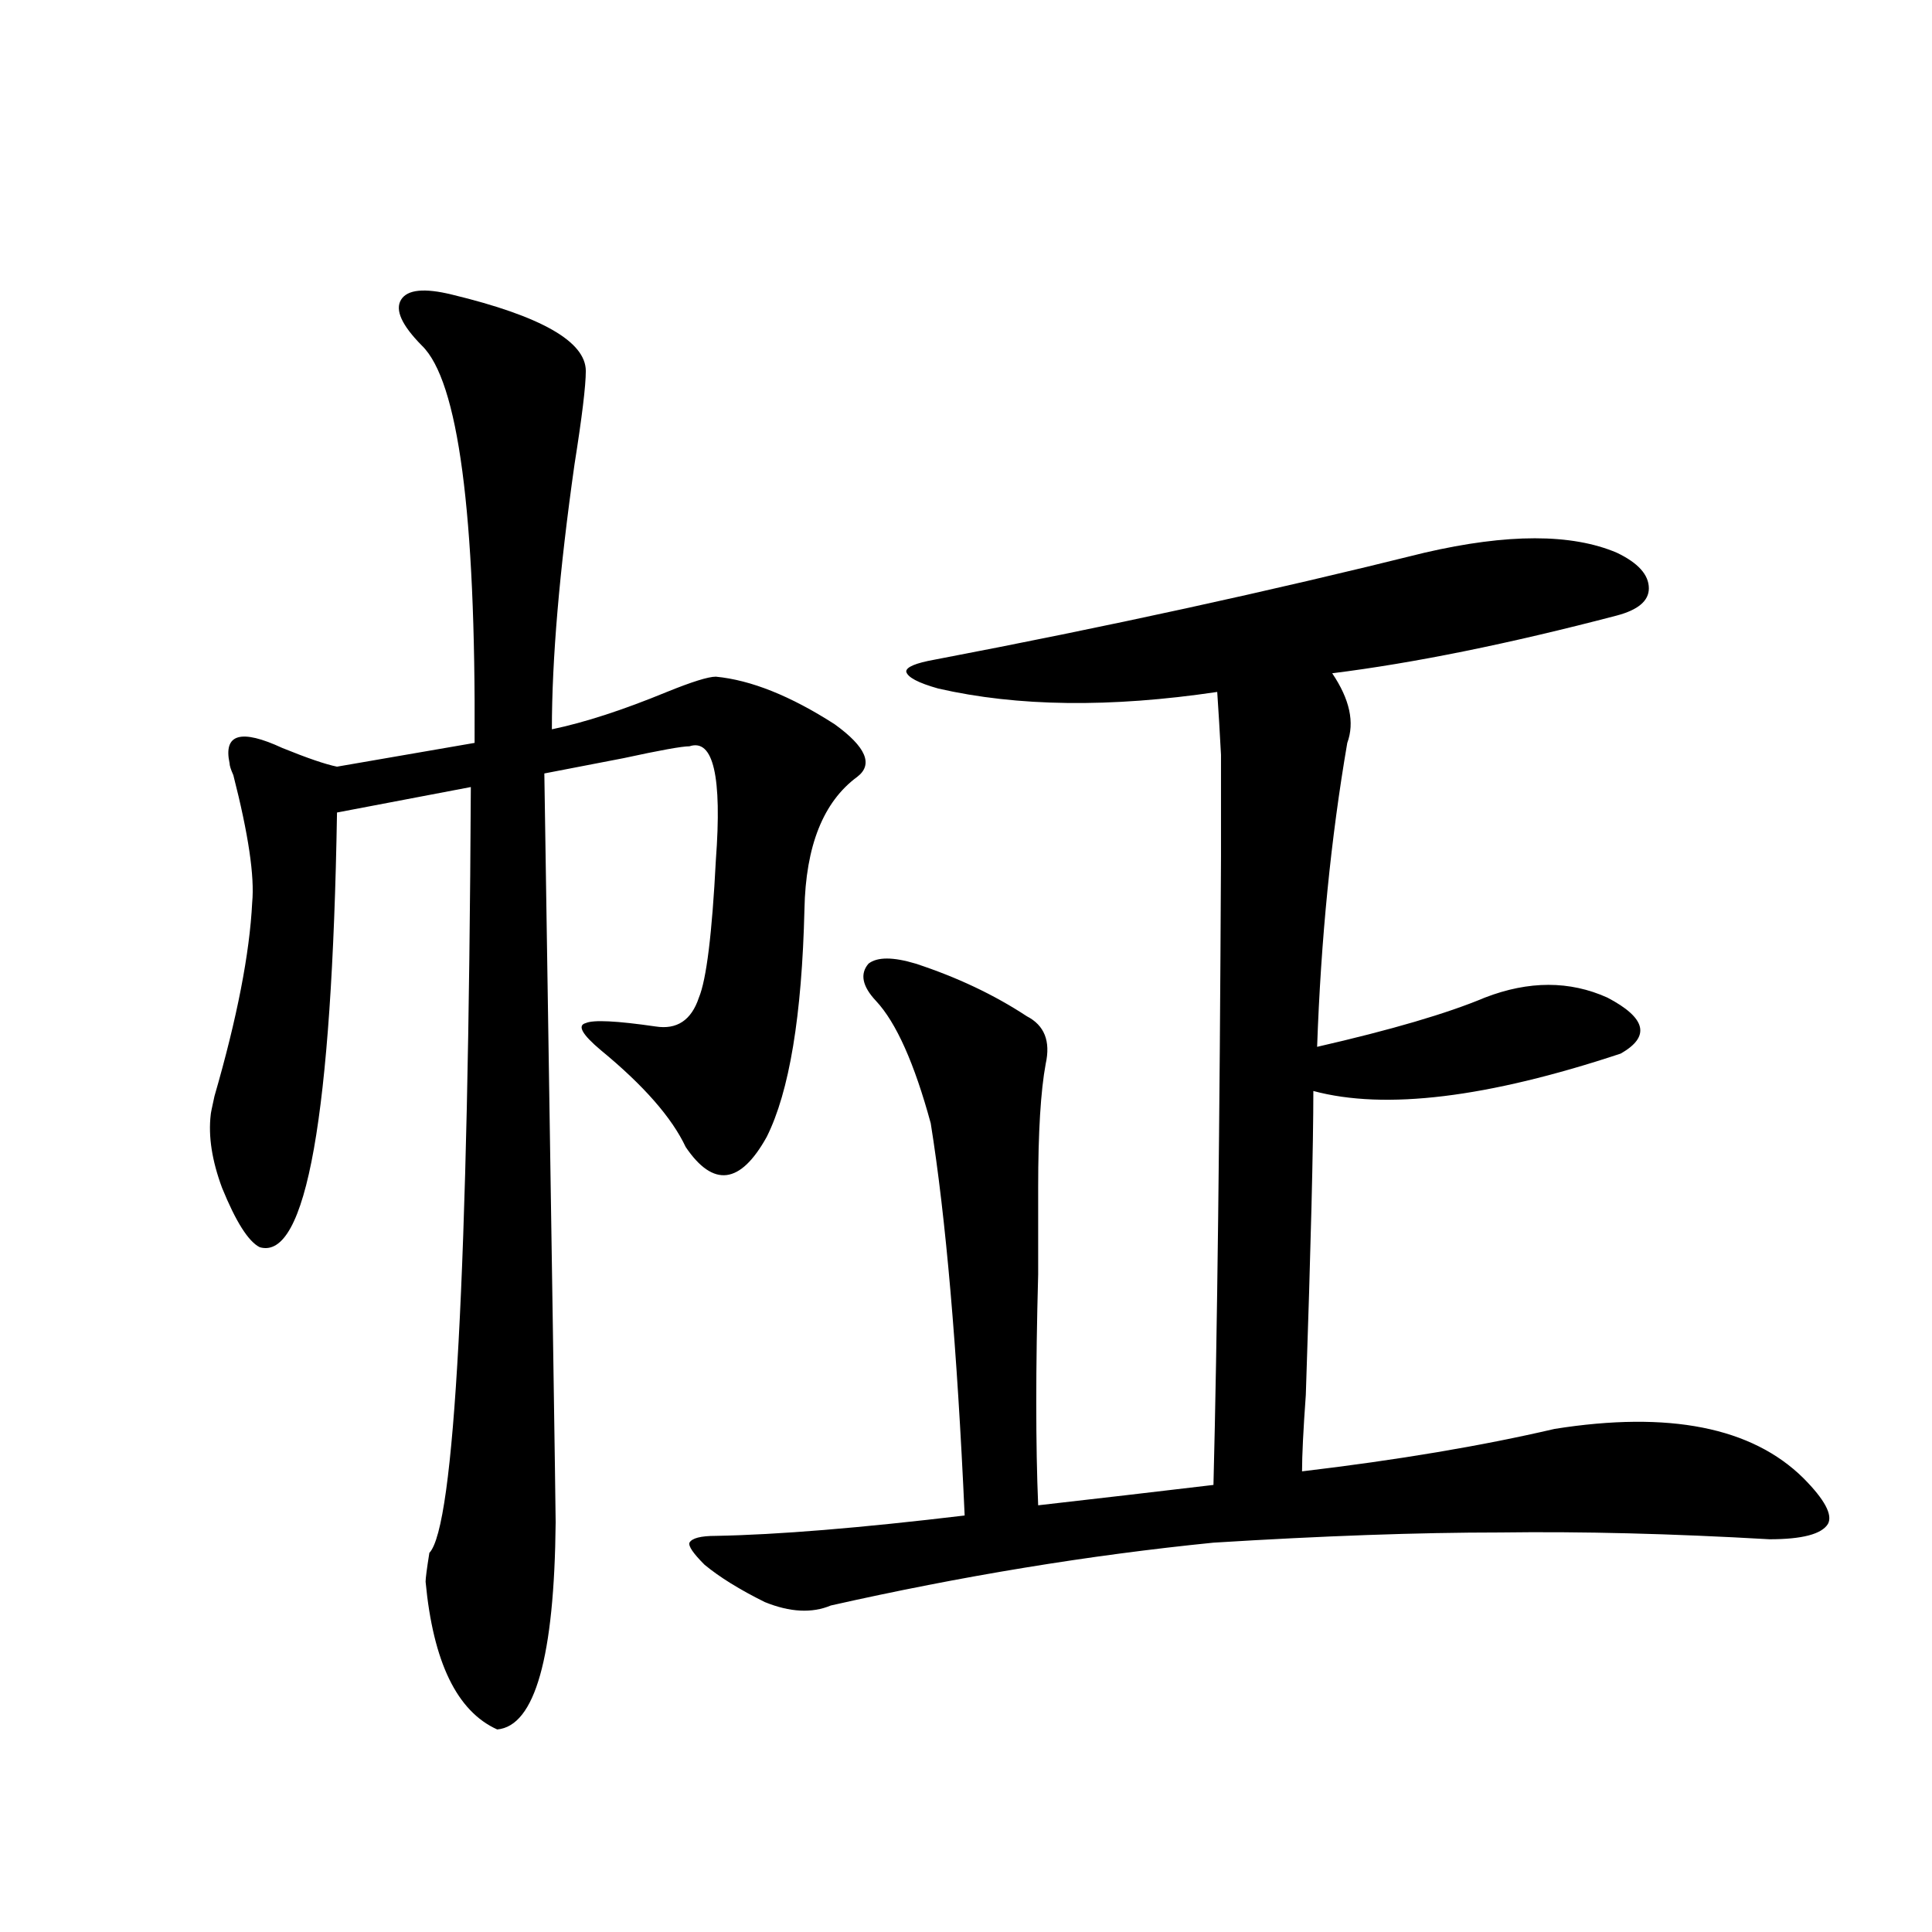
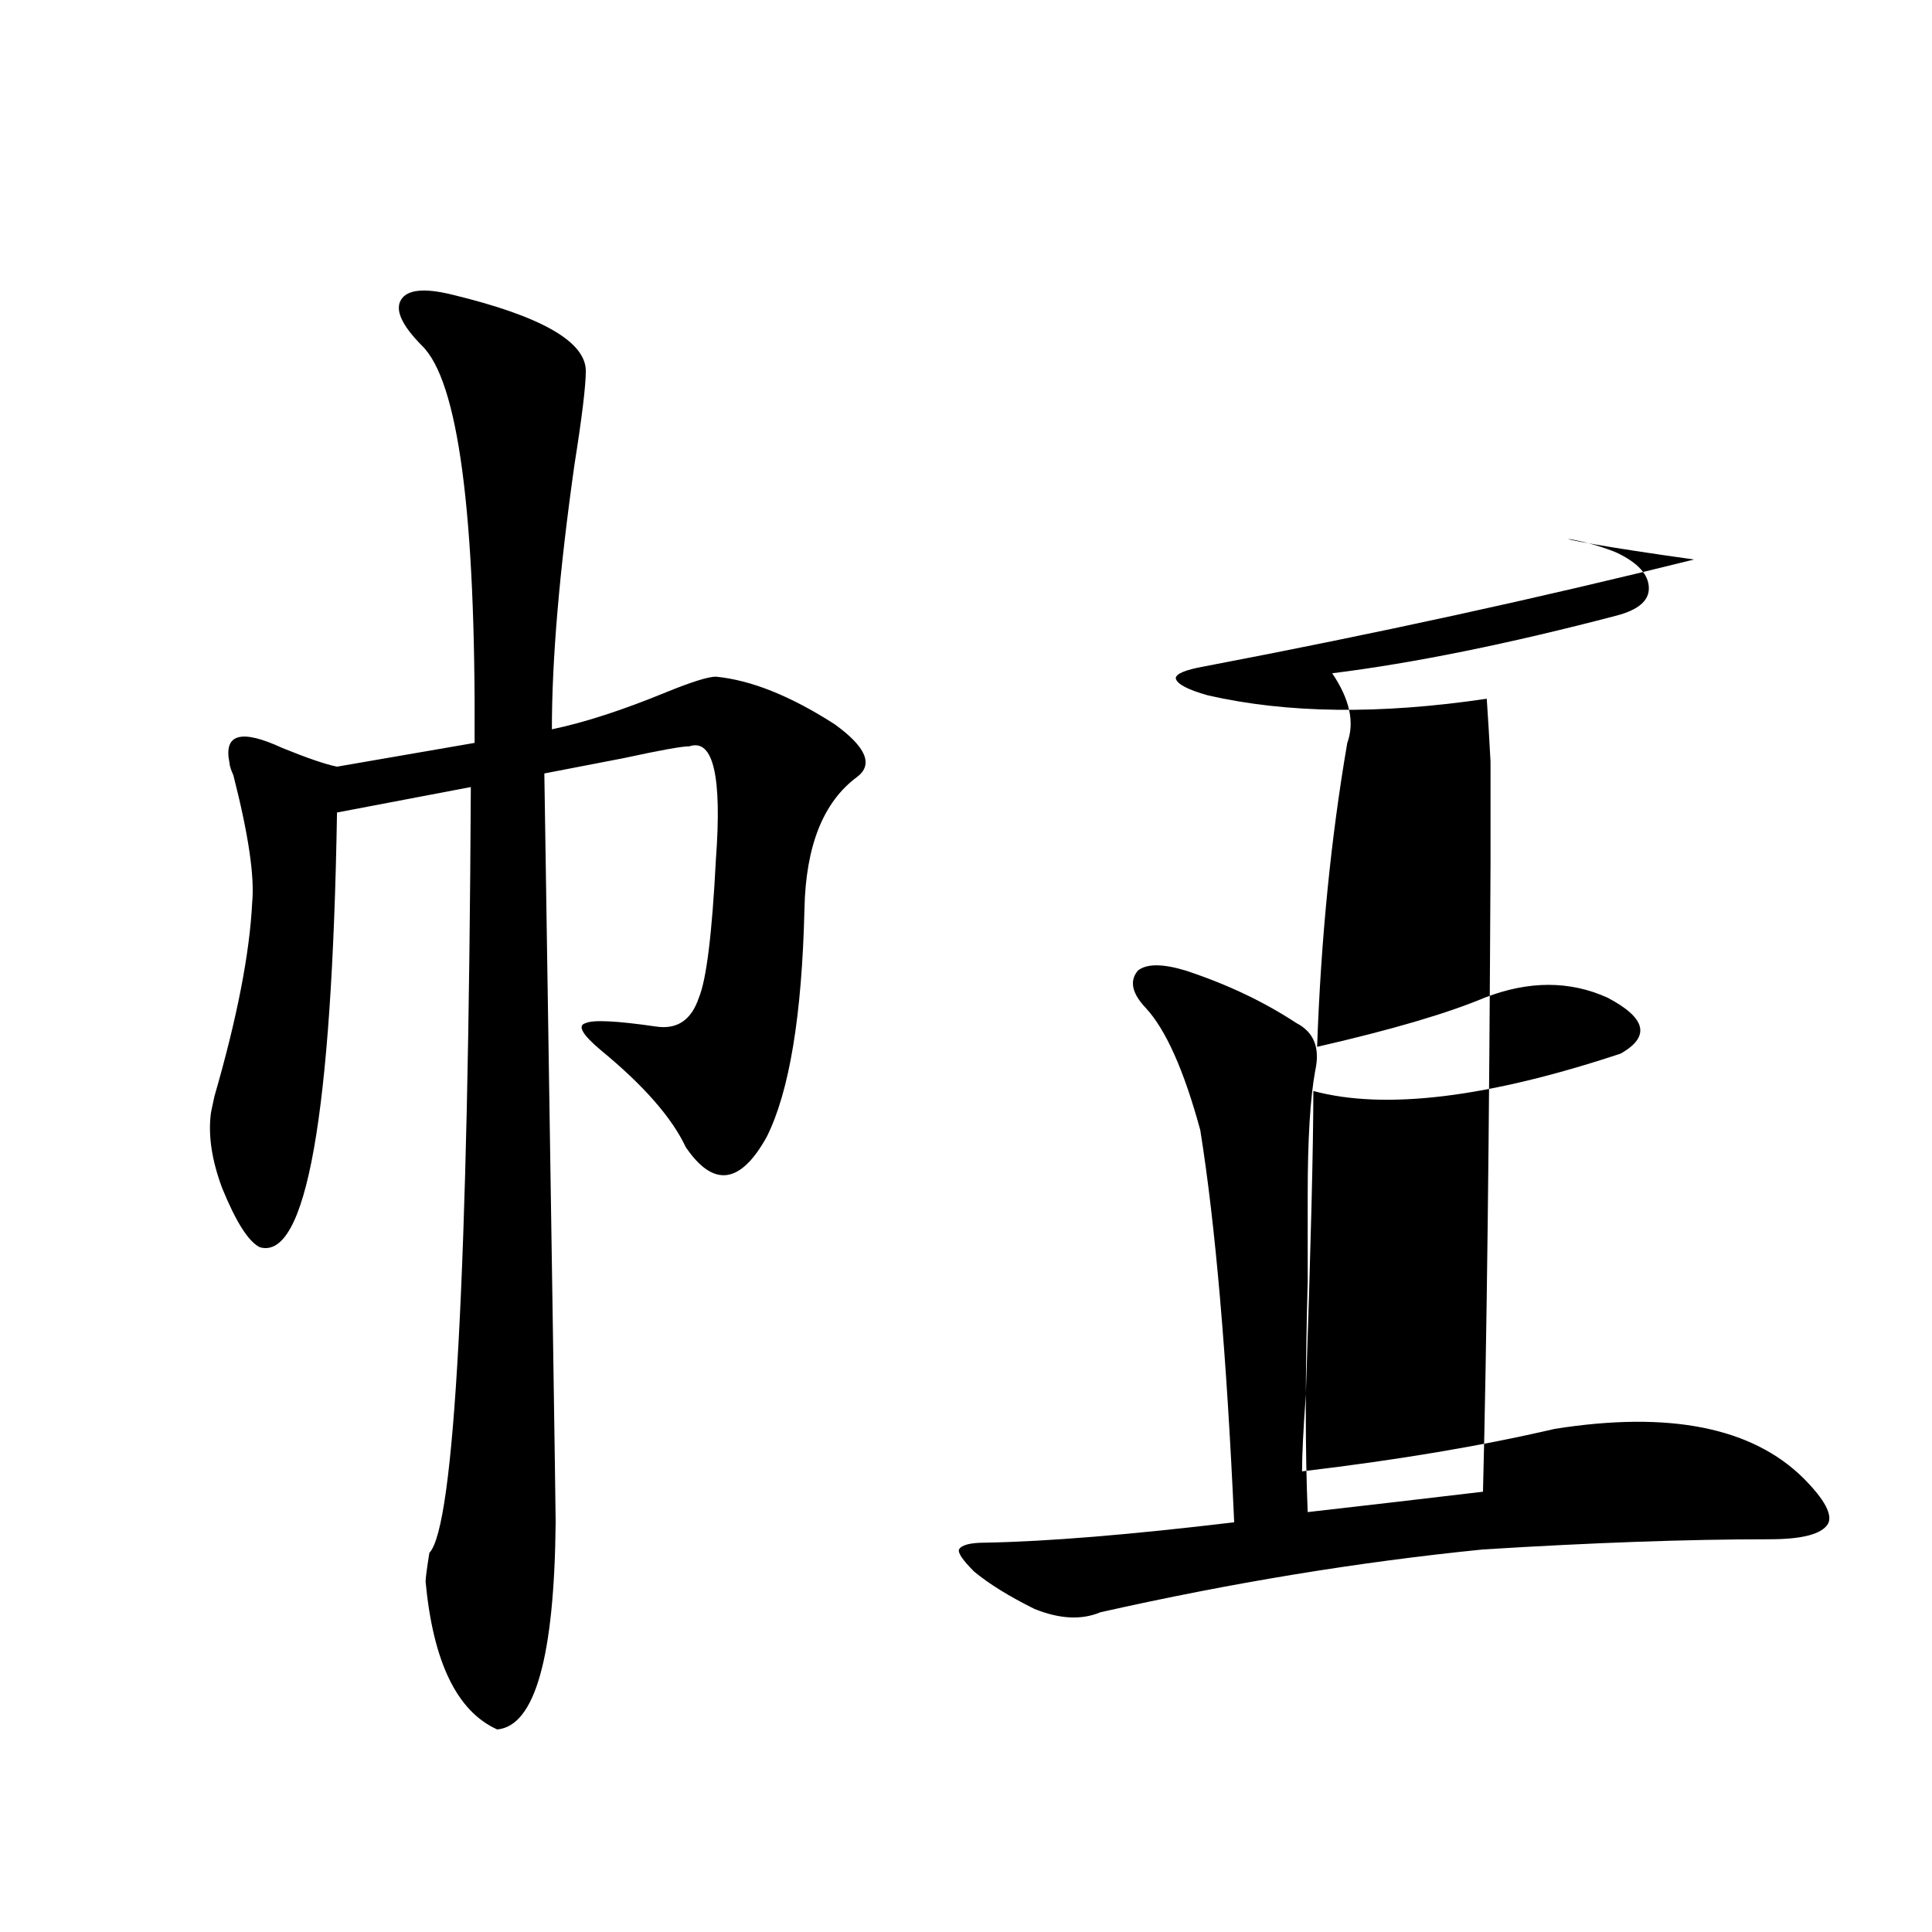
<svg xmlns="http://www.w3.org/2000/svg" version="1.1" id="图层_1" x="0px" y="0px" width="1000px" height="1000px" viewBox="0 0 1000 1000" enable-background="new 0 0 1000 1000" xml:space="preserve">
-   <path d="M233.945,152.488c46.173,11.138,69.267,24.321,69.267,39.551c0,7.622-1.951,23.73-5.854,48.34  c-7.805,55.083-11.707,100.786-11.707,137.109c16.905-3.516,36.737-9.956,59.511-19.336c13.003-5.273,21.463-7.91,25.365-7.91  c18.201,1.758,38.688,9.971,61.462,24.609c16.25,11.729,20.152,20.806,11.707,27.246c-17.561,12.896-26.676,35.747-27.316,68.555  c-1.311,55.083-7.805,94.346-19.512,117.773c-13.658,24.609-27.651,26.367-41.95,5.273c-7.164-15.229-21.798-31.929-43.901-50.098  c-9.756-8.198-12.362-12.881-7.805-14.063c3.902-1.758,15.93-1.167,36.097,1.758c11.052,1.758,18.536-3.213,22.438-14.941  c3.902-9.365,6.829-33.096,8.78-71.191c3.247-43.354-1.311-62.979-13.658-58.887c-3.902,0-15.289,2.061-34.146,6.152  c-18.216,3.516-31.874,6.152-40.975,7.91c3.902,251.367,5.854,380.566,5.854,387.598c-0.655,69.723-10.731,105.469-30.243,107.227  c-20.822-9.379-33.17-34.867-37.072-76.465c0-1.758,0.641-6.729,1.951-14.941c13.003-13.472,20.152-145.596,21.463-396.387  l-69.267,13.184c-2.606,157.036-15.944,232.031-39.999,225c-5.854-2.925-12.362-13.184-19.512-30.762  c-5.213-14.063-7.164-26.655-5.854-37.793c0-0.576,0.641-3.804,1.951-9.668c11.707-40.43,18.201-73.828,19.512-100.195  c1.296-13.472-1.951-35.444-9.756-65.918c-1.311-2.925-1.951-4.971-1.951-6.152c-3.262-15.229,5.854-17.866,27.316-7.91  c13.003,5.273,22.438,8.501,28.292,9.668l71.218-12.305c0.641-118.94-8.46-187.495-27.316-205.664  c-10.411-10.547-13.993-18.457-10.731-23.73C210.852,149.852,219.632,148.973,233.945,152.488z M836.857,286.082  c11.052,5.273,16.585,11.426,16.585,18.457c0,6.455-5.533,11.138-16.585,14.063c-55.943,14.653-105.043,24.609-147.313,29.883  c9.101,13.486,11.707,25.488,7.805,36.035c-8.46,49.219-13.658,101.665-15.609,157.324c38.368-8.789,67.315-17.275,86.827-25.488  c22.759-8.789,43.901-8.789,63.413,0c20.152,10.547,22.438,20.215,6.829,29.004c-68.946,22.852-121.948,29.307-159.021,19.336  c0,28.125-1.311,80.571-3.902,157.324c-1.311,18.169-1.951,31.353-1.951,39.551c49.42-5.85,93.001-13.184,130.729-21.973  c59.176-9.365,102.102-0.879,128.777,25.488c11.052,11.138,15.274,19.048,12.683,23.73c-3.262,5.273-13.338,7.91-30.243,7.91  c-50.73-2.925-97.238-4.092-139.509-3.516c-42.285,0-91.705,1.758-148.289,5.273c-64.389,6.455-130.408,17.29-198.044,32.52  c-9.756,4.093-21.143,3.516-34.146-1.758c-13.018-6.44-23.414-12.881-31.219-19.336c-5.854-5.85-8.46-9.668-7.805-11.426  c1.296-2.334,5.854-3.516,13.658-3.516c31.859-0.576,74.785-4.092,128.777-10.547c-3.902-86.709-9.756-154.385-17.561-203.027  c-8.46-31.05-17.896-52.144-28.292-63.281c-7.164-7.607-8.46-14.063-3.902-19.336c4.543-3.516,12.683-3.516,24.39,0  c21.463,7.031,40.64,16.123,57.56,27.246c9.101,4.697,12.348,12.896,9.756,24.609c-2.606,14.063-3.902,35.459-3.902,64.16  c0,9.38,0,24.321,0,44.824c-1.311,48.643-1.311,88.481,0,119.531c5.198-0.576,20.487-2.334,45.853-5.273  c24.71-2.925,39.664-4.683,44.877-5.273c1.951-76.162,3.247-184.57,3.902-325.195c0-25.186,0-42.764,0-52.734  c-0.655-12.305-1.311-23.14-1.951-32.52c-55.288,8.213-103.412,7.622-144.387-1.758c-10.411-2.925-15.944-5.85-16.585-8.789  c0-2.334,4.878-4.395,14.634-6.152c89.099-16.987,173.654-35.444,253.652-55.371C780.273,276.126,813.443,276.126,836.857,286.082z" />
+   <path d="M233.945,152.488c46.173,11.138,69.267,24.321,69.267,39.551c0,7.622-1.951,23.73-5.854,48.34  c-7.805,55.083-11.707,100.786-11.707,137.109c16.905-3.516,36.737-9.956,59.511-19.336c13.003-5.273,21.463-7.91,25.365-7.91  c18.201,1.758,38.688,9.971,61.462,24.609c16.25,11.729,20.152,20.806,11.707,27.246c-17.561,12.896-26.676,35.747-27.316,68.555  c-1.311,55.083-7.805,94.346-19.512,117.773c-13.658,24.609-27.651,26.367-41.95,5.273c-7.164-15.229-21.798-31.929-43.901-50.098  c-9.756-8.198-12.362-12.881-7.805-14.063c3.902-1.758,15.93-1.167,36.097,1.758c11.052,1.758,18.536-3.213,22.438-14.941  c3.902-9.365,6.829-33.096,8.78-71.191c3.247-43.354-1.311-62.979-13.658-58.887c-3.902,0-15.289,2.061-34.146,6.152  c-18.216,3.516-31.874,6.152-40.975,7.91c3.902,251.367,5.854,380.566,5.854,387.598c-0.655,69.723-10.731,105.469-30.243,107.227  c-20.822-9.379-33.17-34.867-37.072-76.465c0-1.758,0.641-6.729,1.951-14.941c13.003-13.472,20.152-145.596,21.463-396.387  l-69.267,13.184c-2.606,157.036-15.944,232.031-39.999,225c-5.854-2.925-12.362-13.184-19.512-30.762  c-5.213-14.063-7.164-26.655-5.854-37.793c0-0.576,0.641-3.804,1.951-9.668c11.707-40.43,18.201-73.828,19.512-100.195  c1.296-13.472-1.951-35.444-9.756-65.918c-1.311-2.925-1.951-4.971-1.951-6.152c-3.262-15.229,5.854-17.866,27.316-7.91  c13.003,5.273,22.438,8.501,28.292,9.668l71.218-12.305c0.641-118.94-8.46-187.495-27.316-205.664  c-10.411-10.547-13.993-18.457-10.731-23.73C210.852,149.852,219.632,148.973,233.945,152.488z M836.857,286.082  c11.052,5.273,16.585,11.426,16.585,18.457c0,6.455-5.533,11.138-16.585,14.063c-55.943,14.653-105.043,24.609-147.313,29.883  c9.101,13.486,11.707,25.488,7.805,36.035c-8.46,49.219-13.658,101.665-15.609,157.324c38.368-8.789,67.315-17.275,86.827-25.488  c22.759-8.789,43.901-8.789,63.413,0c20.152,10.547,22.438,20.215,6.829,29.004c-68.946,22.852-121.948,29.307-159.021,19.336  c0,28.125-1.311,80.571-3.902,157.324c-1.311,18.169-1.951,31.353-1.951,39.551c49.42-5.85,93.001-13.184,130.729-21.973  c59.176-9.365,102.102-0.879,128.777,25.488c11.052,11.138,15.274,19.048,12.683,23.73c-3.262,5.273-13.338,7.91-30.243,7.91  c-42.285,0-91.705,1.758-148.289,5.273c-64.389,6.455-130.408,17.29-198.044,32.52  c-9.756,4.093-21.143,3.516-34.146-1.758c-13.018-6.44-23.414-12.881-31.219-19.336c-5.854-5.85-8.46-9.668-7.805-11.426  c1.296-2.334,5.854-3.516,13.658-3.516c31.859-0.576,74.785-4.092,128.777-10.547c-3.902-86.709-9.756-154.385-17.561-203.027  c-8.46-31.05-17.896-52.144-28.292-63.281c-7.164-7.607-8.46-14.063-3.902-19.336c4.543-3.516,12.683-3.516,24.39,0  c21.463,7.031,40.64,16.123,57.56,27.246c9.101,4.697,12.348,12.896,9.756,24.609c-2.606,14.063-3.902,35.459-3.902,64.16  c0,9.38,0,24.321,0,44.824c-1.311,48.643-1.311,88.481,0,119.531c5.198-0.576,20.487-2.334,45.853-5.273  c24.71-2.925,39.664-4.683,44.877-5.273c1.951-76.162,3.247-184.57,3.902-325.195c0-25.186,0-42.764,0-52.734  c-0.655-12.305-1.311-23.14-1.951-32.52c-55.288,8.213-103.412,7.622-144.387-1.758c-10.411-2.925-15.944-5.85-16.585-8.789  c0-2.334,4.878-4.395,14.634-6.152c89.099-16.987,173.654-35.444,253.652-55.371C780.273,276.126,813.443,276.126,836.857,286.082z" />
</svg>